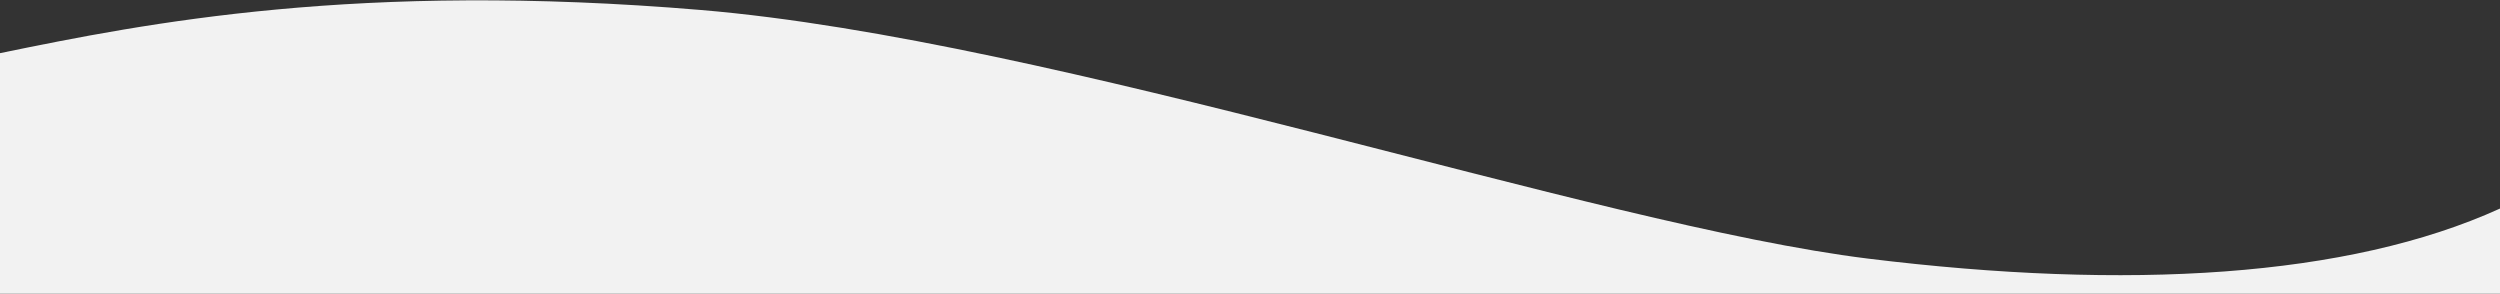
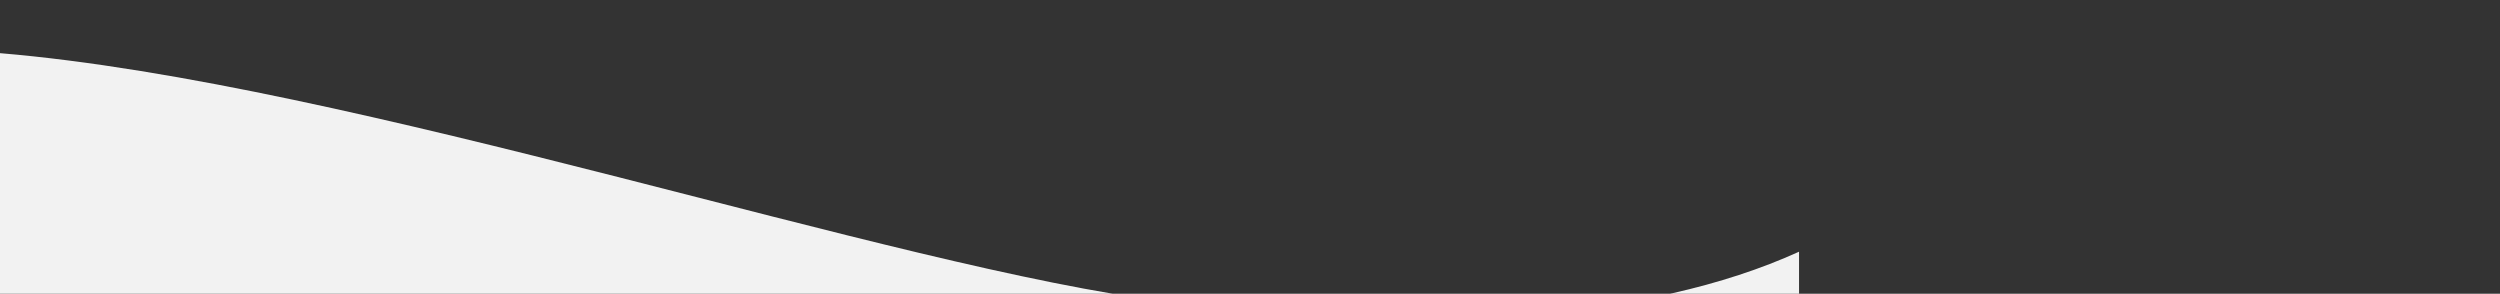
<svg xmlns="http://www.w3.org/2000/svg" width="2000" height="235">
  <rect width="100%" height="100%" fill="#333333" stroke="none" />
-   <path fill="#F2F2F2" d="M0 42.531C117.403 18.36 286.574-15.016 560.773 8.001c283.84 23.826 714.779 171.961 933.702 198.895 207.769 25.561 383.978 15.193 505.525-40.055V235H0V42.531z" />
+   <path fill="#F2F2F2" d="M0 42.531c283.84 23.826 714.779 171.961 933.702 198.895 207.769 25.561 383.978 15.193 505.525-40.055V235H0V42.531z" />
</svg>